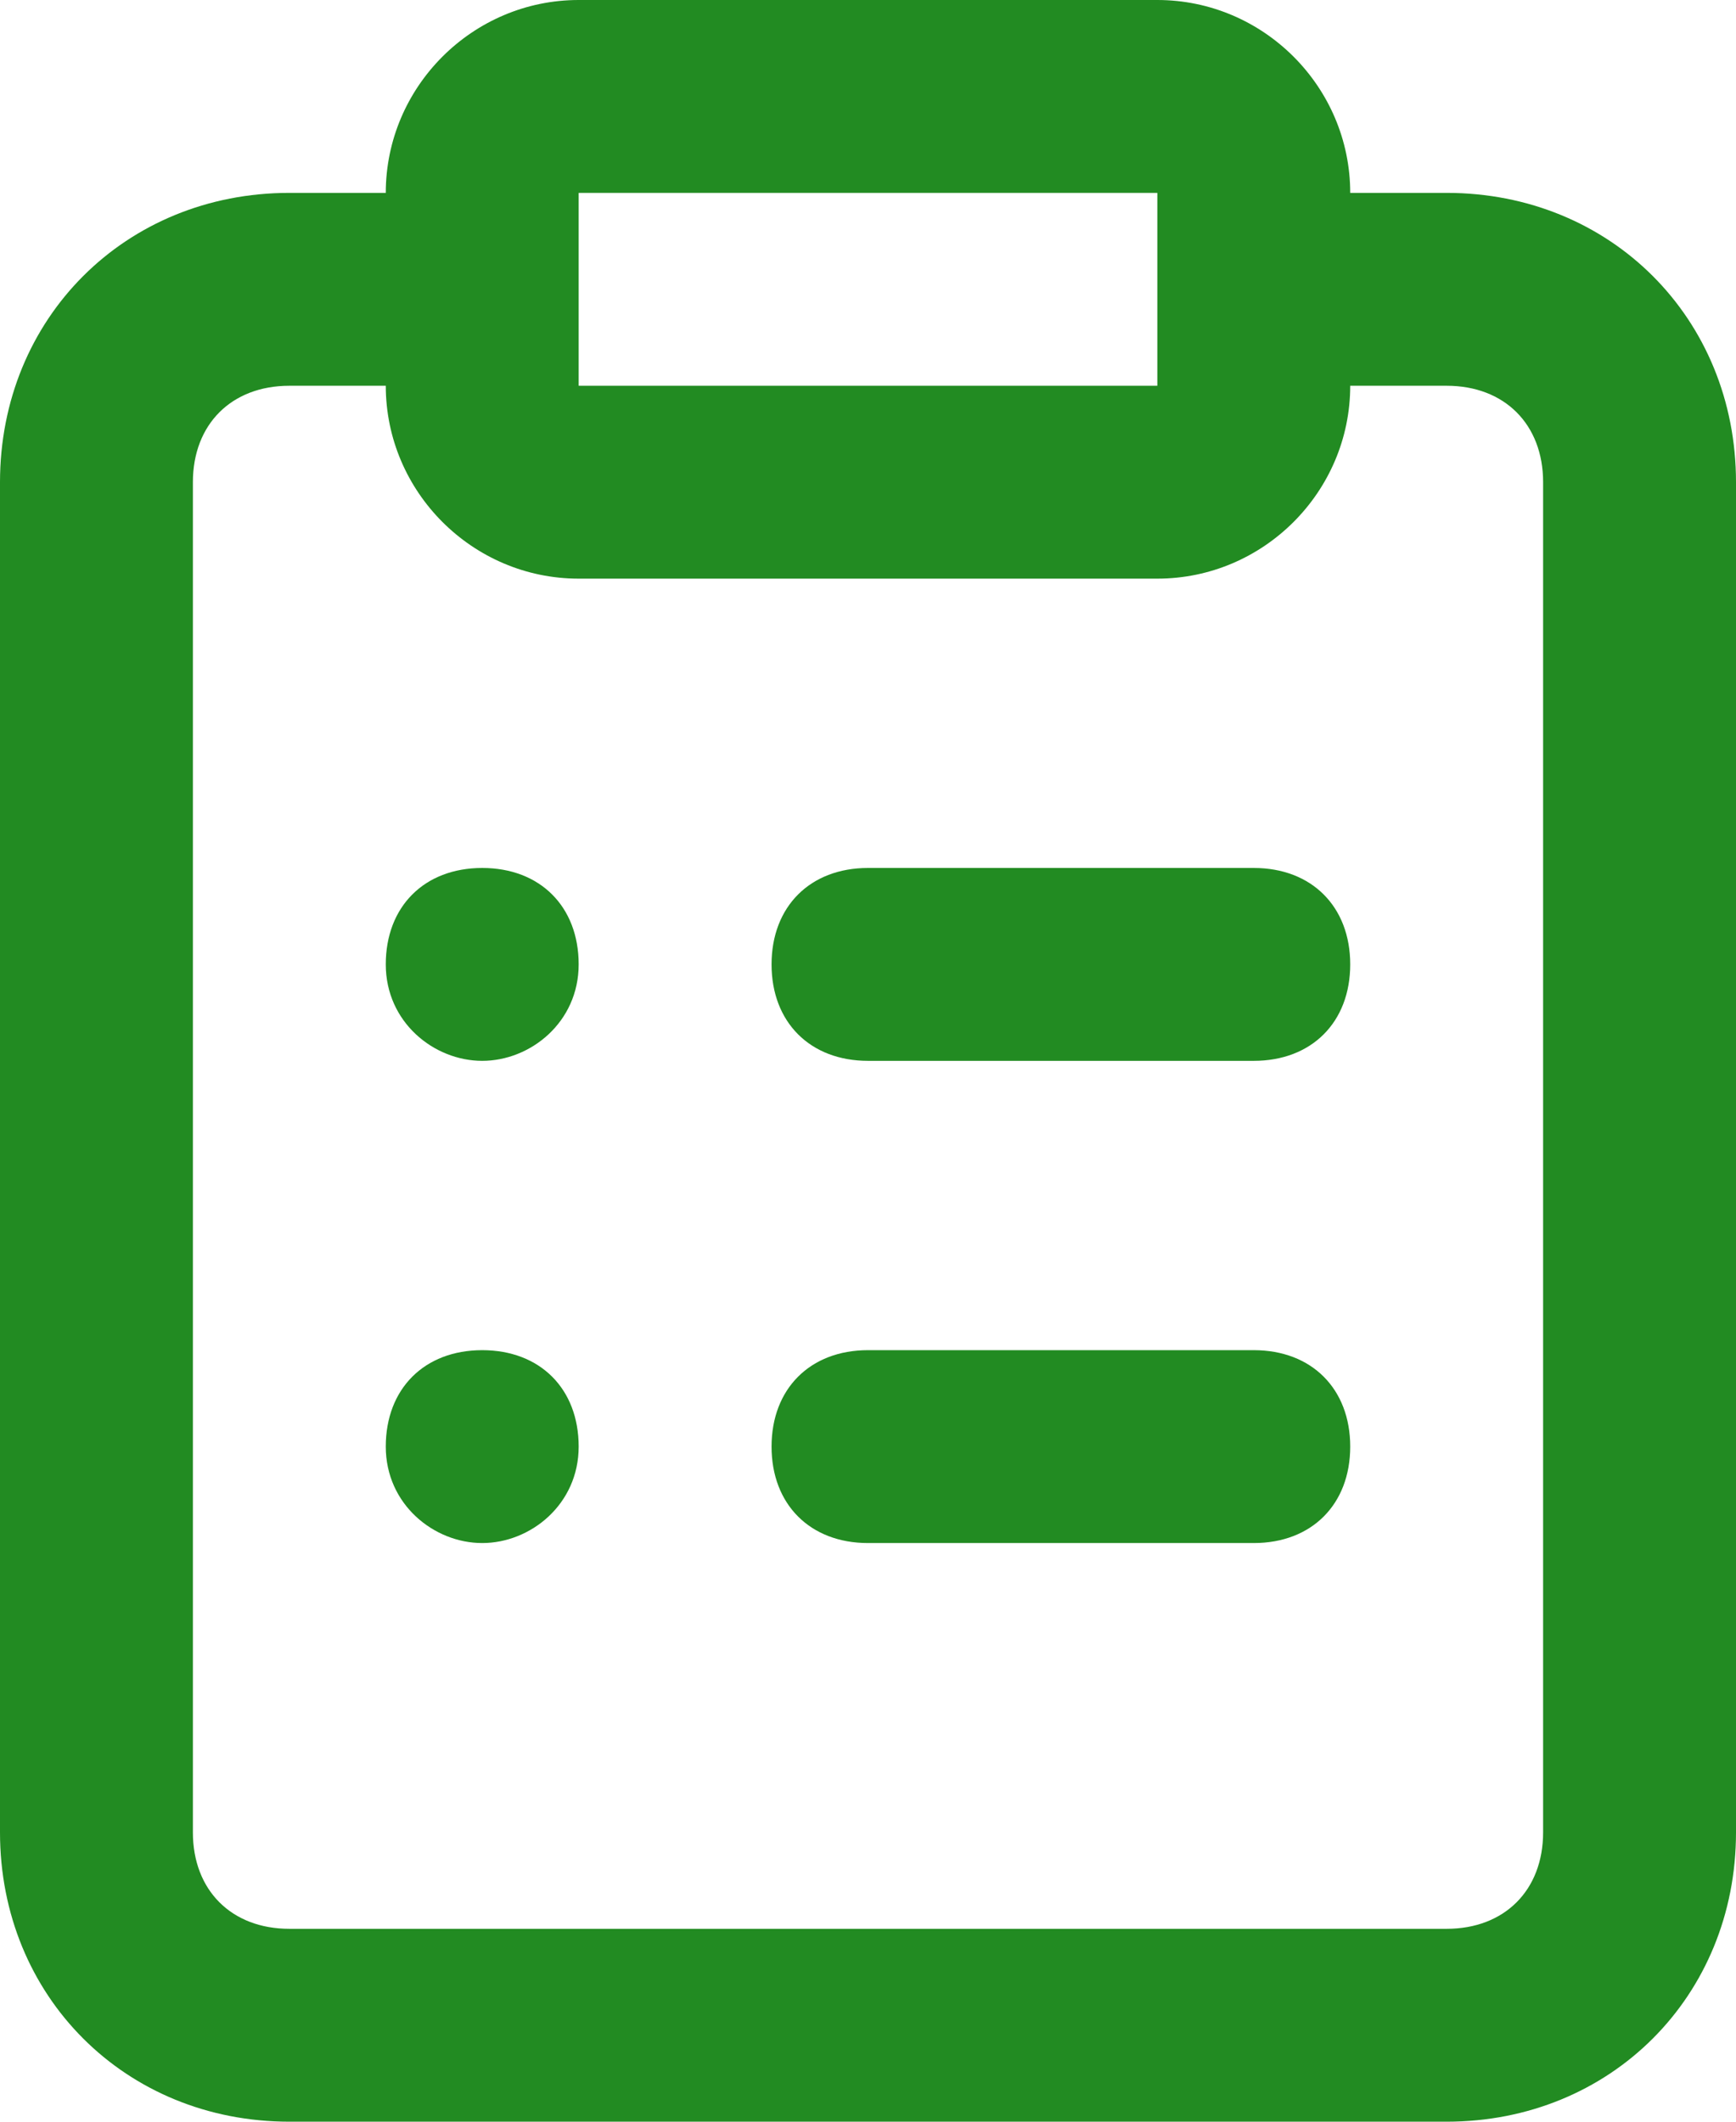
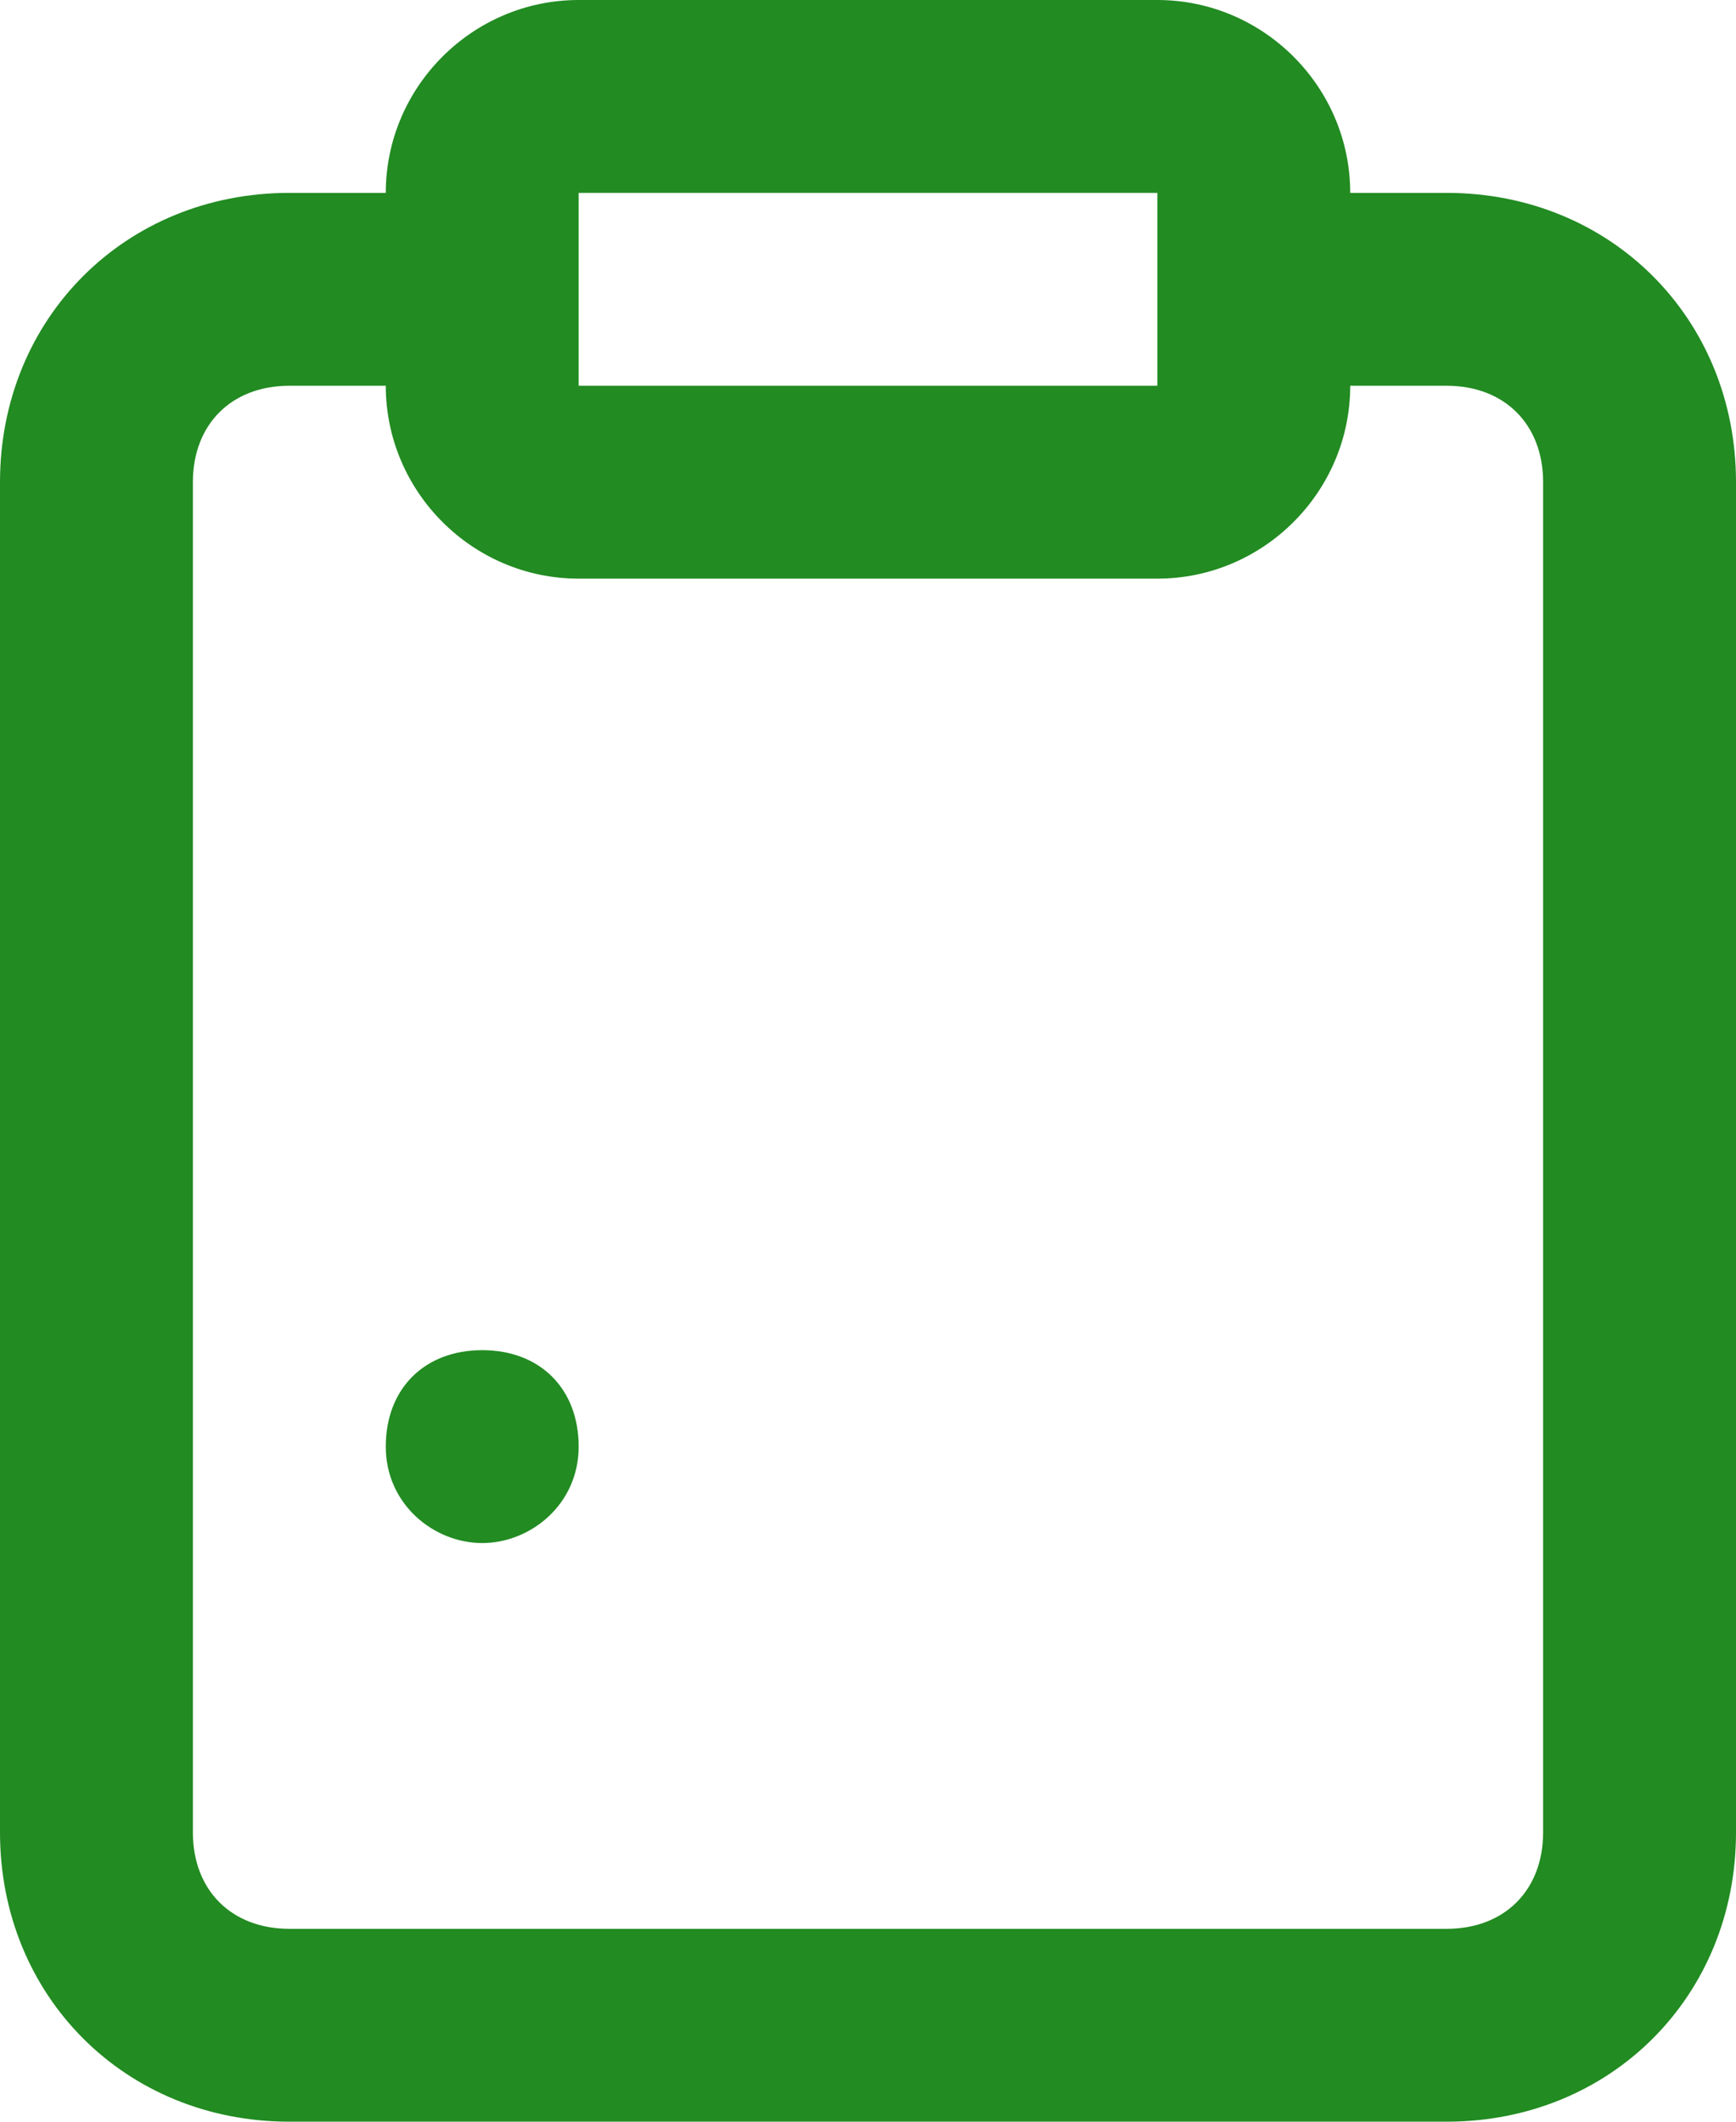
<svg xmlns="http://www.w3.org/2000/svg" id="a" viewBox="0 0 45 55">
  <path d="M37.5,5h-2.5c0-2.75-2.25-5-5-5h-15c-2.75,0-5,2.25-5,5h-2.5C3.25,5,0,8.25,0,12.5v35c0,4.25,3.25,7.5,7.5,7.5h30c4.25,0,7.5-3.25,7.5-7.5V12.5c0-4.25-3.25-7.5-7.5-7.5ZM15,5h15v5h-15v-5ZM40,47.5c0,1.5-1,2.5-2.5,2.5H7.5c-1.5,0-2.5-1-2.5-2.5V12.5c0-1.5,1-2.5,2.5-2.5h2.5c0,2.75,2.25,5,5,5h15c2.75,0,5-2.25,5-5h2.5c1.5,0,2.5,1,2.5,2.5v35Z" style="fill:#228b22;" />
-   <path d="M32.5,22.5h-10c-1.5,0-2.5,1-2.5,2.5s1,2.5,2.5,2.5h10c1.5,0,2.5-1,2.5-2.5s-1-2.5-2.5-2.5Z" style="fill:#228b22;" />
-   <path d="M32.5,35h-10c-1.5,0-2.5,1-2.5,2.5s1,2.5,2.5,2.5h10c1.5,0,2.5-1,2.5-2.5s-1-2.5-2.5-2.5Z" style="fill:#228b22;" />
-   <path d="M12.5,22.5c-1.5,0-2.5,1-2.5,2.5s1.25,2.5,2.5,2.5,2.5-1,2.5-2.5-1-2.5-2.5-2.5Z" style="fill:#228b22;" />
  <path d="M12.5,35c-1.5,0-2.5,1-2.5,2.5s1.25,2.5,2.5,2.5,2.5-1,2.5-2.5-1-2.5-2.5-2.5Z" style="fill:#228b22;" />
</svg>